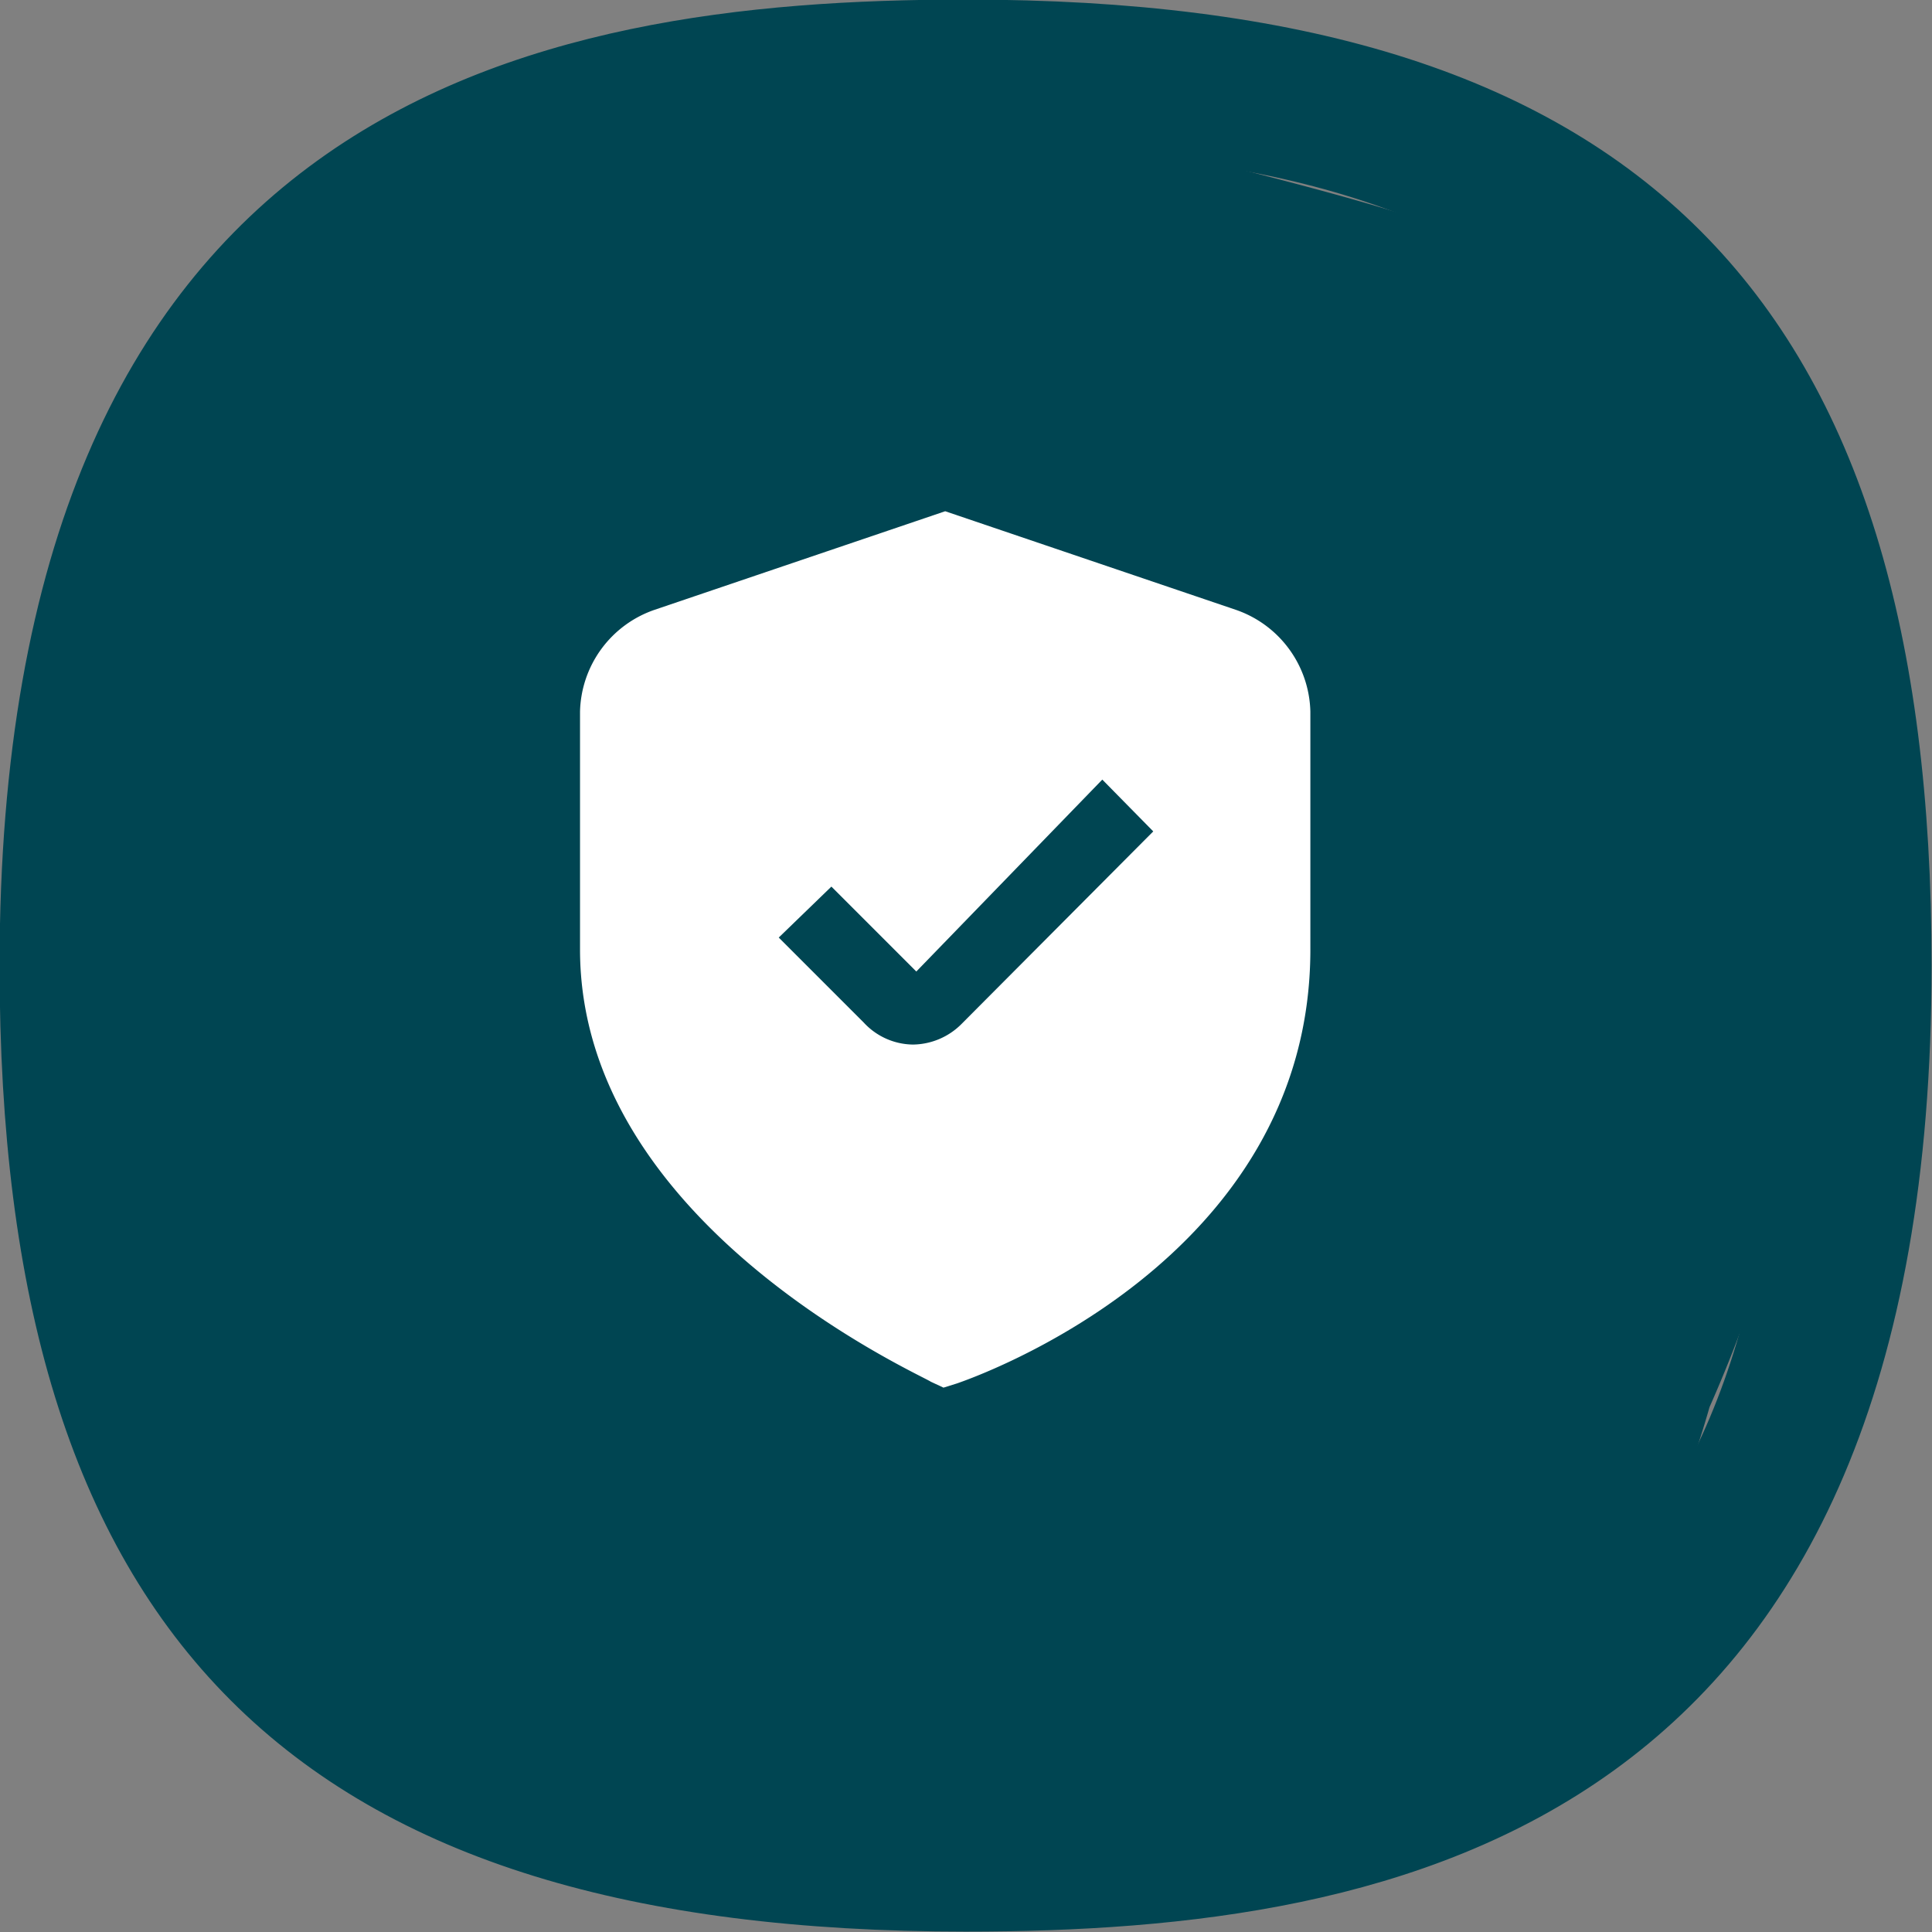
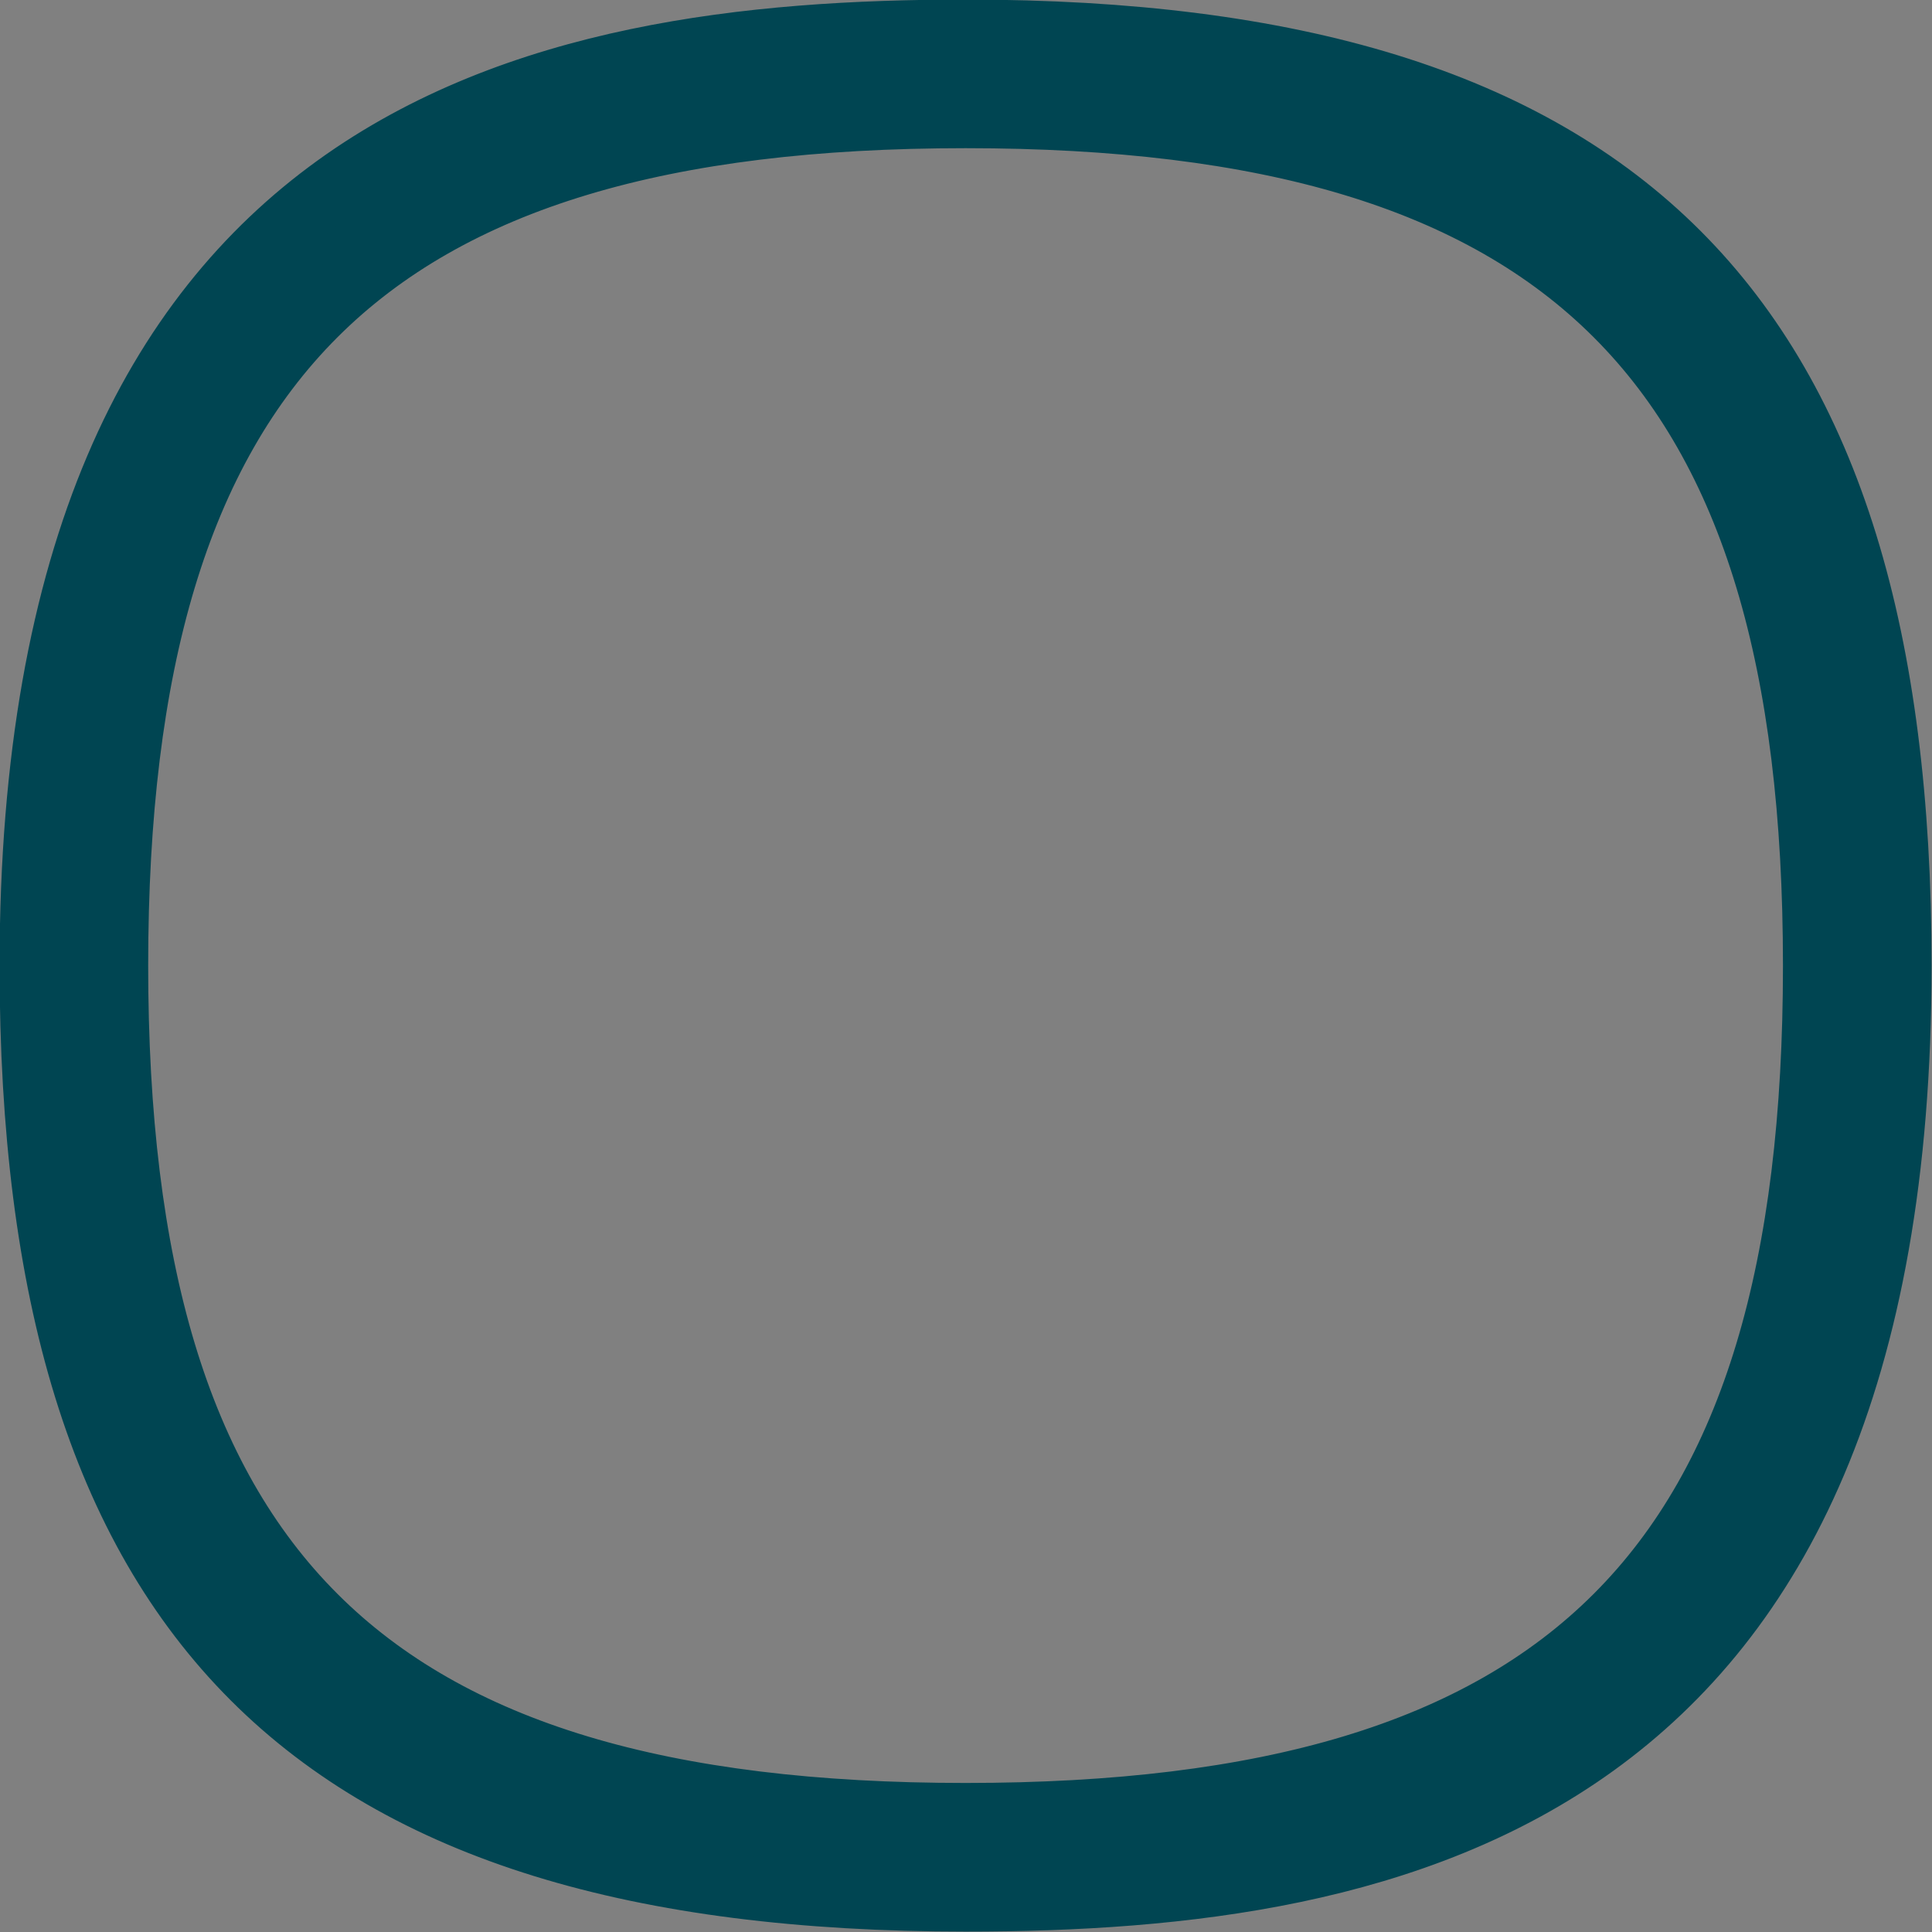
<svg xmlns="http://www.w3.org/2000/svg" id="Layer_6" data-name="Layer 6" viewBox="0 0 22.75 22.75">
  <rect x="0" y="0" width="22.75" height="22.75" fill="#808080" stroke="none" />
  <defs>
    <style>.cls-1,.cls-2{fill:#004552;}.cls-1{stroke:#004552;stroke-miterlimit:10;stroke-width:0.75px;}.cls-3{fill:#fff;}</style>
  </defs>
  <path class="cls-1" d="M12.24,1.19c-5.1,0-11,1.2-11,11,0,7.7,3.3,11,11,11,5.1,0,11-1.2,11-11C23.24,4.49,19.94,1.19,12.24,1.19Zm0,21c-7.1,0-10-2.9-10-10s2.9-10,10-10,10,2.9,10,10S19.34,22.19,12.24,22.19Z" transform="translate(-0.87 -0.82)" />
-   <path class="cls-2" d="M11.54,2.19a11,11,0,0,0-6.8,2.4c-4.4,3.9-2.7,10.6-2.6,11A10.35,10.35,0,0,0,4,19.49c3,3.6,7.9,3.4,9.3,3.3,1.6-.1,4.6-.2,6.3-2.3a11.57,11.57,0,0,0,1.4-3.1,16.61,16.61,0,0,0,1.4-5.9c0-1.7,0-4.5-2-6.5-1.3-1.3-3.1-1.7-5.4-2.3A11.79,11.79,0,0,0,11.54,2.19Z" transform="translate(-0.87 -0.82)" />
-   <path class="cls-3" d="M15.42,8,12,6.84,8.58,8A1.3,1.3,0,0,0,7.7,9.2V12c0,3.23,4,5,4.13,5.09l.15.07.16-.05c.17-.06,4.16-1.43,4.16-5.11V9.2A1.3,1.3,0,0,0,15.42,8Zm-3.23,4.88a.82.82,0,0,1-.57.24h0a.8.8,0,0,1-.58-.26l-1-1,.62-.6,1,1L13.85,10l.6.61Z" transform="translate(-0.87 -0.82)" />
</svg>